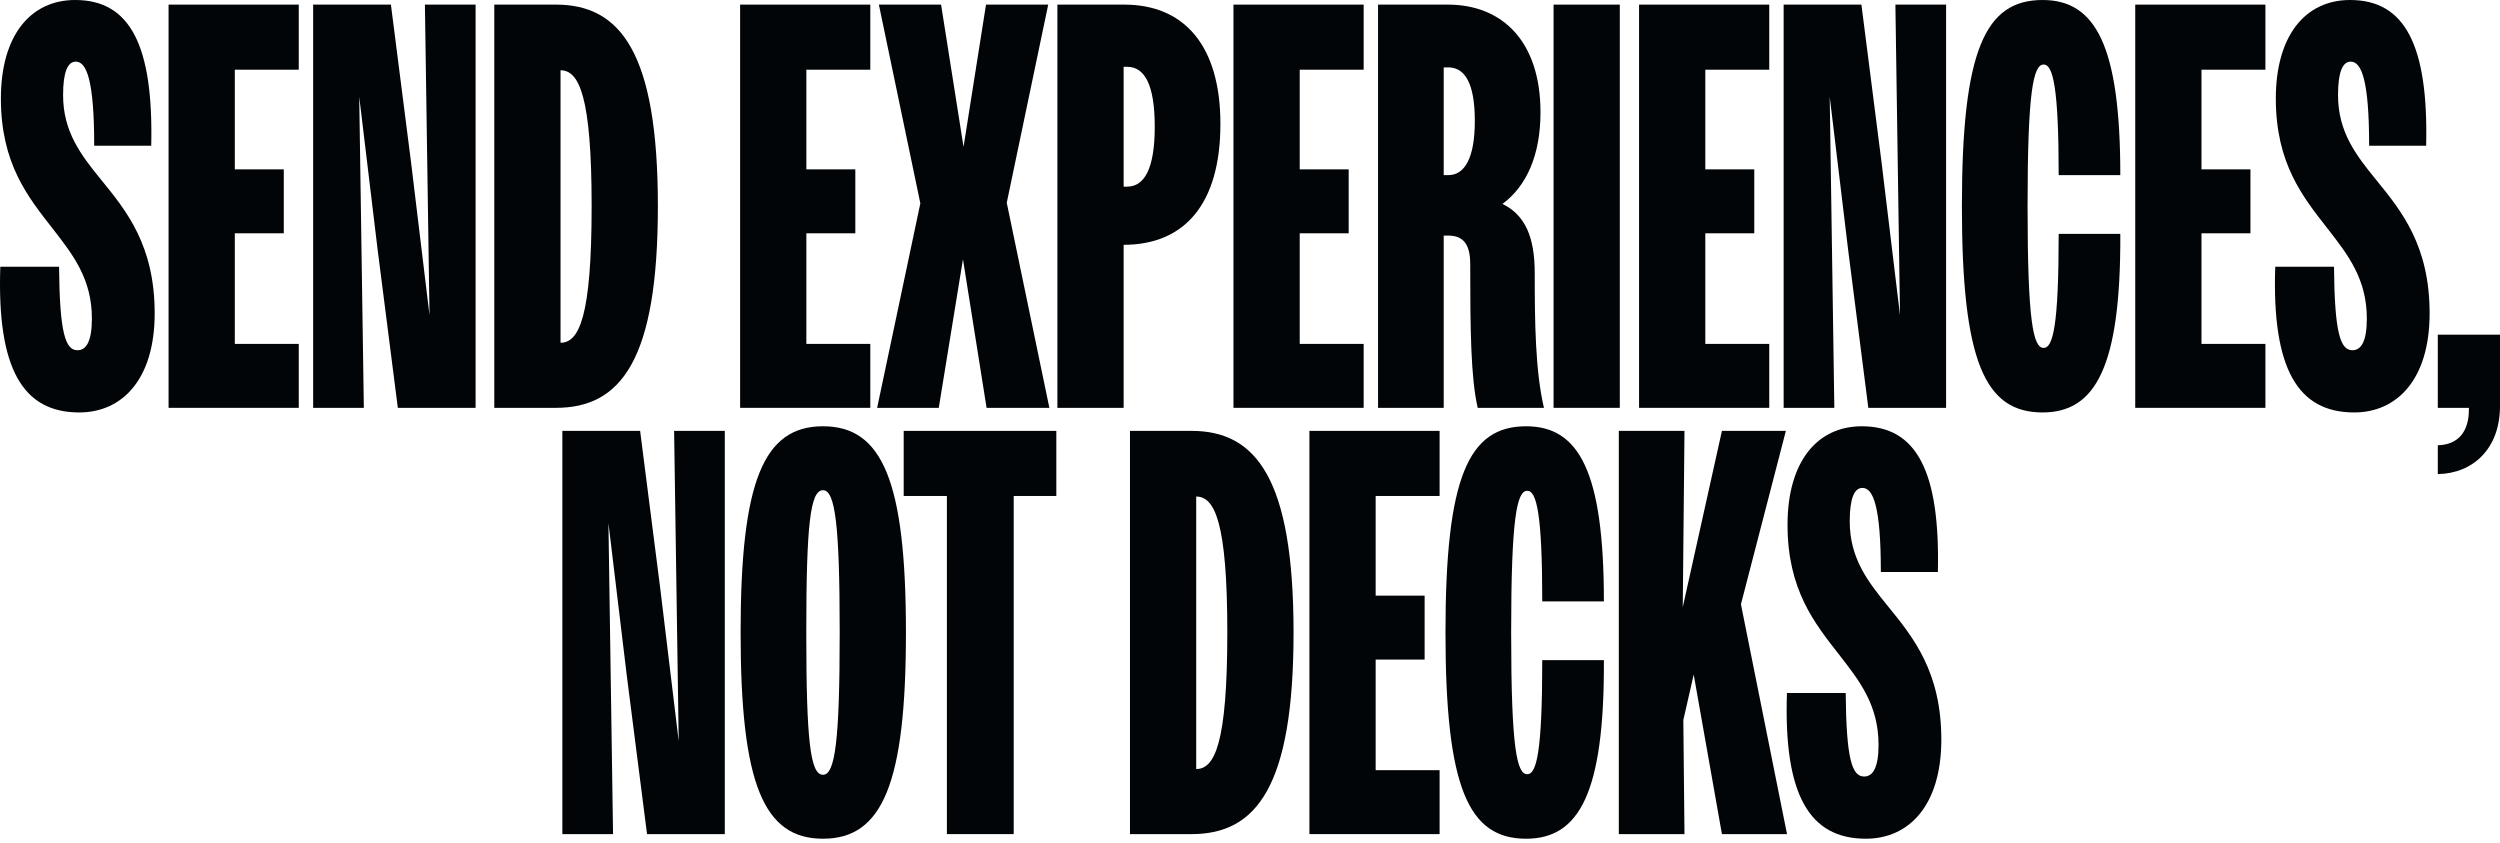
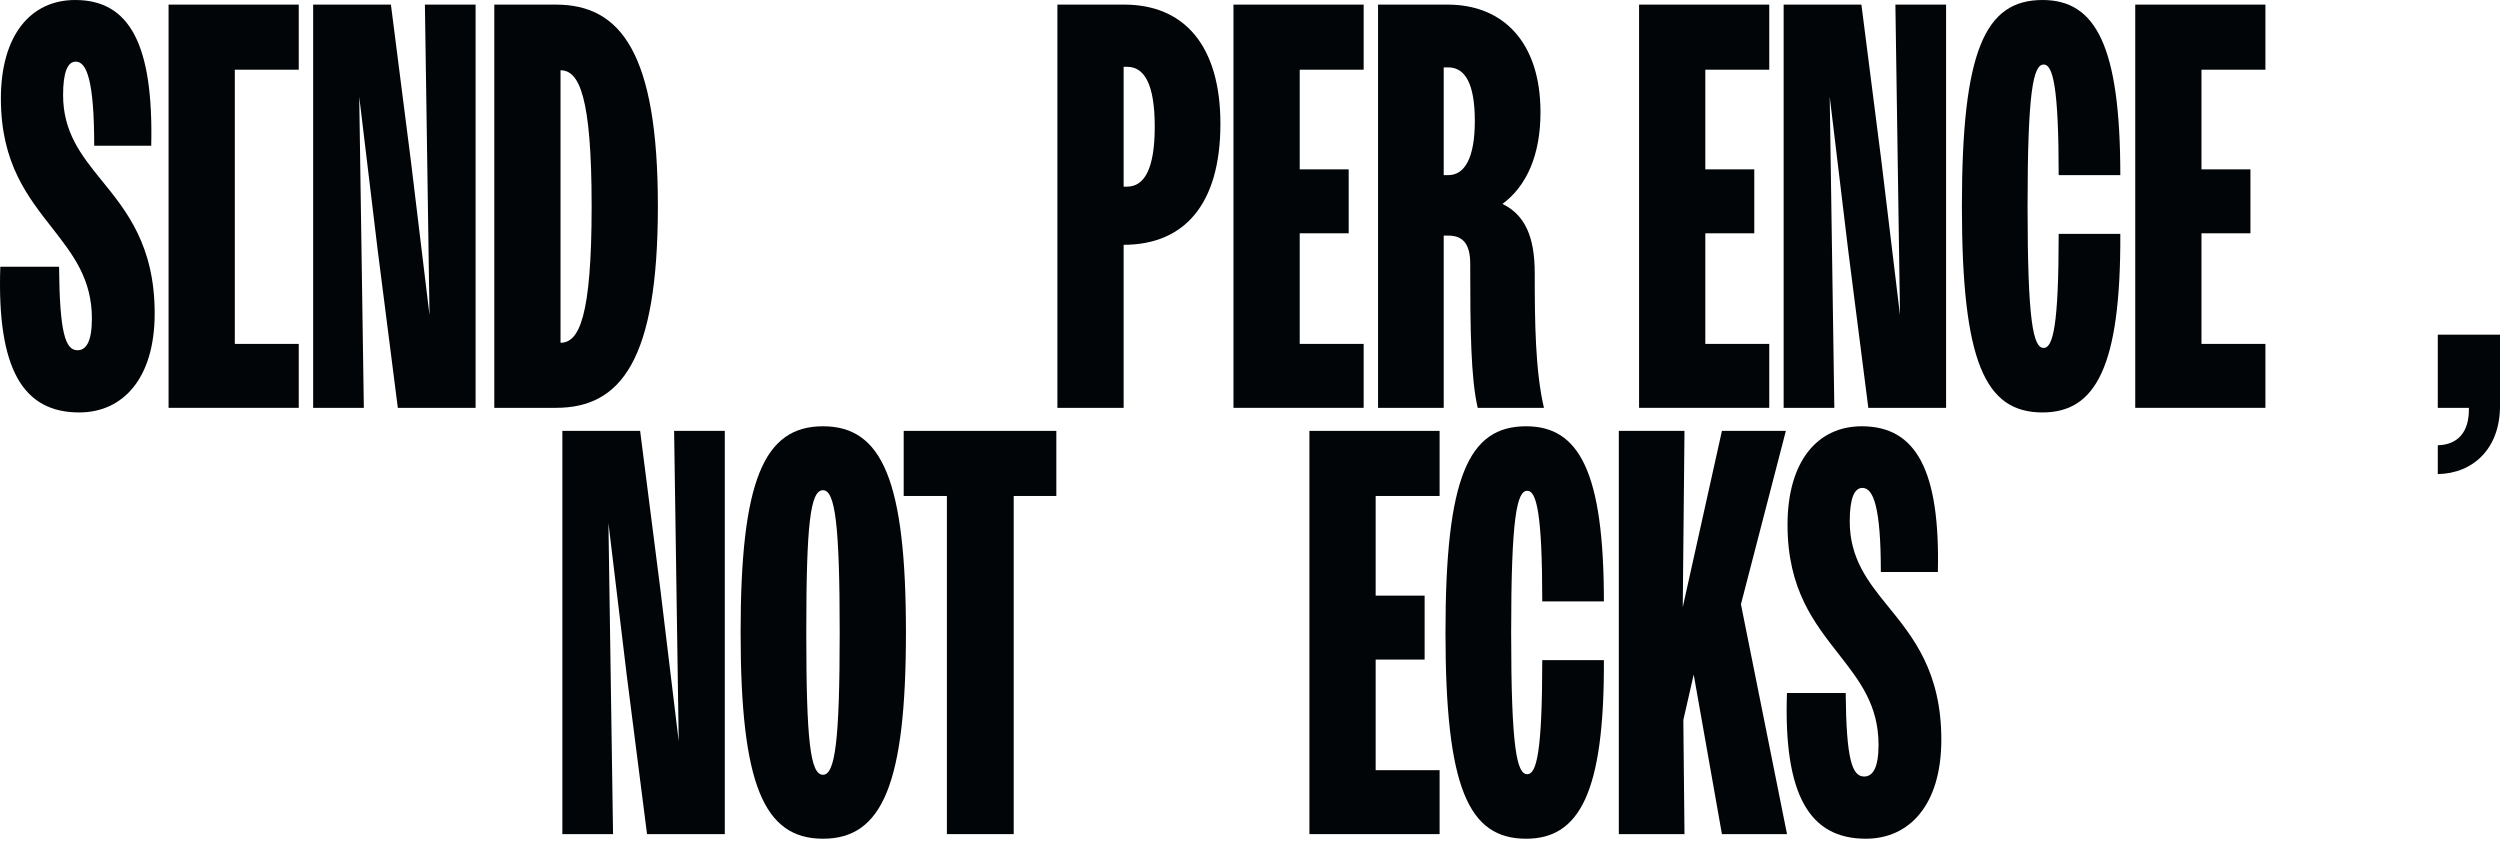
<svg xmlns="http://www.w3.org/2000/svg" fill="none" height="100%" overflow="visible" preserveAspectRatio="none" style="display: block;" viewBox="0 0 632 213" width="100%">
  <g id="send experiences,not decks">
    <path d="M20.028 104.267C5.756 104.267 -0.797 93.2 0.077 67.424H14.931C15.076 84.171 16.533 88.54 19.591 88.54C21.775 88.54 23.231 86.355 23.231 80.53C23.231 70.482 18.426 64.366 13.329 57.813C7.067 49.804 0.223 41.357 0.223 24.902C0.223 9.029 7.65 0 19.008 0C32.843 0 38.813 11.359 38.231 36.843H23.814C23.814 20.387 21.921 15.582 19.154 15.582C17.115 15.582 15.95 18.203 15.95 24.028C15.95 33.348 20.465 39.173 25.561 45.435C31.969 53.299 39.104 62.036 39.104 79.22C39.104 95.821 30.949 104.267 20.028 104.267Z" fill="#020507" />
-     <path d="M42.615 103.102V1.165H75.526V17.621H59.362V42.814H71.74V58.978H59.362V86.938H75.526V103.102H42.615Z" fill="#020507" />
+     <path d="M42.615 103.102V1.165H75.526V17.621H59.362V42.814H71.74H59.362V86.938H75.526V103.102H42.615Z" fill="#020507" />
    <path d="M79.164 103.102V1.165H98.823L103.92 41.066L108.58 79.657L107.415 1.165H120.23V103.102H100.57L95.474 63.201L90.814 24.465L91.979 103.102H79.164Z" fill="#020507" />
    <path d="M124.956 103.102V1.165H140.538C156.848 1.165 166.313 13.252 166.313 52.134C166.313 91.015 156.993 103.102 140.538 103.102H124.956ZM149.566 52.134C149.566 24.174 146.363 17.766 141.703 17.766V86.647C146.363 86.647 149.566 80.239 149.566 52.134Z" fill="#020507" />
-     <path d="M187.102 103.102V1.165H220.013V17.621H203.849V42.814H216.227V58.978H203.849V86.938H220.013V103.102H187.102Z" fill="#020507" />
-     <path d="M221.74 103.102L232.662 51.406L222.177 1.165H237.905L243.584 37.134L249.263 1.165H264.991L254.506 51.26L265.282 103.102H249.409L243.438 65.531L237.322 103.102H221.74Z" fill="#020507" />
    <path d="M267.309 103.102V1.165H284.202C299.347 1.165 308.521 11.504 308.521 31.309C308.521 51.697 299.347 61.89 284.056 61.89V103.102H267.309ZM284.93 16.892H284.056V47.182H284.93C289.153 47.182 291.92 42.959 291.92 32.037C291.92 20.97 289.153 16.892 284.93 16.892Z" fill="#020507" />
    <path d="M311.822 103.102V1.165H344.733V17.621H328.568V42.814H340.947V58.978H328.568V86.938H344.733V103.102H311.822Z" fill="#020507" />
    <path d="M348.37 103.102V1.165H365.991C379.825 1.165 389.436 10.485 389.436 28.397C389.436 39.173 385.941 47.037 379.825 51.551C385.504 54.318 387.98 59.852 387.98 69.026C387.98 81.55 388.126 93.782 390.31 103.102H373.563C371.816 95.53 371.67 83.443 371.67 66.696C371.67 61.599 369.777 59.56 366.136 59.56H364.971V103.102H348.37ZM366.136 17.038H364.971V44.27H366.136C370.214 44.27 372.835 40.047 372.835 30.581C372.835 21.116 370.359 17.038 366.136 17.038Z" fill="#020507" />
-     <path d="M392.74 103.102V1.165H409.487V103.102H392.74Z" fill="#020507" />
    <path d="M414.356 103.102V1.165H447.267V17.621H431.103V42.814H443.481V58.978H431.103V86.938H447.267V103.102H414.356Z" fill="#020507" />
    <path d="M450.904 103.102V1.165H470.564L475.661 41.066L480.321 79.657L479.156 1.165H491.971V103.102H472.311L467.214 63.201L462.554 24.465L463.719 103.102H450.904Z" fill="#020507" />
    <path d="M536.015 44.27H520.433C520.433 21.989 518.977 16.31 516.647 16.31C514.026 16.31 512.57 23.009 512.57 52.134C512.57 81.55 514.026 87.957 516.647 87.957C518.977 87.957 520.433 82.424 520.433 59.124H536.015C536.161 92.763 529.753 104.267 516.356 104.267C501.793 104.267 495.968 91.452 495.968 52.134C495.968 12.815 501.793 0 516.356 0C529.753 0 536.015 11.504 536.015 44.27Z" fill="#020507" />
    <path d="M539.787 103.102V1.165H572.698V17.621H556.533V42.814H568.912V58.978H556.533V86.938H572.698V103.102H539.787Z" fill="#020507" />
-     <path d="M595.131 104.267C580.86 104.267 574.306 93.2 575.18 67.424H590.034C590.18 84.171 591.636 88.54 594.694 88.54C596.878 88.54 598.335 86.355 598.335 80.53C598.335 70.482 593.529 64.366 588.432 57.813C582.17 49.804 575.326 41.357 575.326 24.902C575.326 9.029 582.753 0 594.111 0C607.946 0 613.916 11.359 613.334 36.843H598.917C598.917 20.387 597.024 15.582 594.257 15.582C592.218 15.582 591.053 18.203 591.053 24.028C591.053 33.348 595.568 39.173 600.665 45.435C607.072 53.299 614.208 62.036 614.208 79.22C614.208 95.821 606.053 104.267 595.131 104.267Z" fill="#020507" />
    <path d="M616.273 119.849V112.568C621.369 112.422 624.136 109.218 624.136 103.539V103.102H616.273V84.608H632V102.665C632 113.442 625.156 119.703 616.273 119.849Z" fill="#020507" />
    <path d="M142.163 210.864V108.927H161.823L166.92 148.828L171.58 187.419L170.415 108.927H183.229V210.864H163.57L158.473 170.963L153.813 132.227L154.978 210.864H142.163Z" fill="#020507" />
    <path d="M208.052 212.029C193.052 212.029 187.227 198.195 187.227 159.896C187.227 121.596 193.052 107.762 208.052 107.762C223.051 107.762 229.022 121.596 229.022 159.896C229.022 198.195 223.051 212.029 208.052 212.029ZM208.052 195.865C211.11 195.865 212.275 187.273 212.275 159.896C212.275 132.518 211.11 123.926 208.052 123.926C204.848 123.926 203.829 132.518 203.829 159.896C203.829 187.273 204.848 195.865 208.052 195.865Z" fill="#020507" />
    <path d="M239.373 210.864V125.383H228.452V108.927H267.042V125.383H256.266V210.864H239.373Z" fill="#020507" />
-     <path d="M285.655 210.864V108.927H301.237C317.547 108.927 327.012 121.014 327.012 159.896C327.012 198.778 317.692 210.864 301.237 210.864H285.655ZM310.265 159.896C310.265 131.936 307.062 125.528 302.402 125.528V194.409C307.062 194.409 310.265 188.001 310.265 159.896Z" fill="#020507" />
    <path d="M331.02 210.864V108.927H363.931V125.383H347.767V150.576H360.145V166.74H347.767V194.7H363.931V210.864H331.02Z" fill="#020507" />
    <path d="M405.465 152.032H389.883C389.883 129.751 388.427 124.072 386.097 124.072C383.476 124.072 382.02 130.771 382.02 159.896C382.02 189.312 383.476 195.719 386.097 195.719C388.427 195.719 389.883 190.186 389.883 166.886H405.465C405.611 200.525 399.203 212.029 385.806 212.029C371.243 212.029 365.418 199.214 365.418 159.896C365.418 120.577 371.243 107.762 385.806 107.762C399.203 107.762 405.465 119.267 405.465 152.032Z" fill="#020507" />
    <path d="M409.237 210.864V108.927H425.838L425.401 153.488L435.303 108.927H451.468L440.109 152.76L451.759 210.864H435.303L428.168 170.526L425.546 182.031L425.838 210.864H409.237Z" fill="#020507" />
    <path d="M471.691 212.029C457.42 212.029 450.867 200.962 451.741 175.186H466.594C466.74 191.933 468.196 196.302 471.254 196.302C473.439 196.302 474.895 194.118 474.895 188.293C474.895 178.244 470.089 172.128 464.992 165.575C458.731 157.566 451.886 149.12 451.886 132.664C451.886 116.791 459.313 107.762 470.672 107.762C484.506 107.762 490.477 119.121 489.894 144.605H475.477C475.477 128.15 473.584 123.344 470.817 123.344C468.779 123.344 467.614 125.965 467.614 131.79C467.614 141.11 472.128 146.935 477.225 153.197C483.632 161.061 490.768 169.798 490.768 186.982C490.768 203.583 482.613 212.029 471.691 212.029Z" fill="#020507" />
  </g>
</svg>